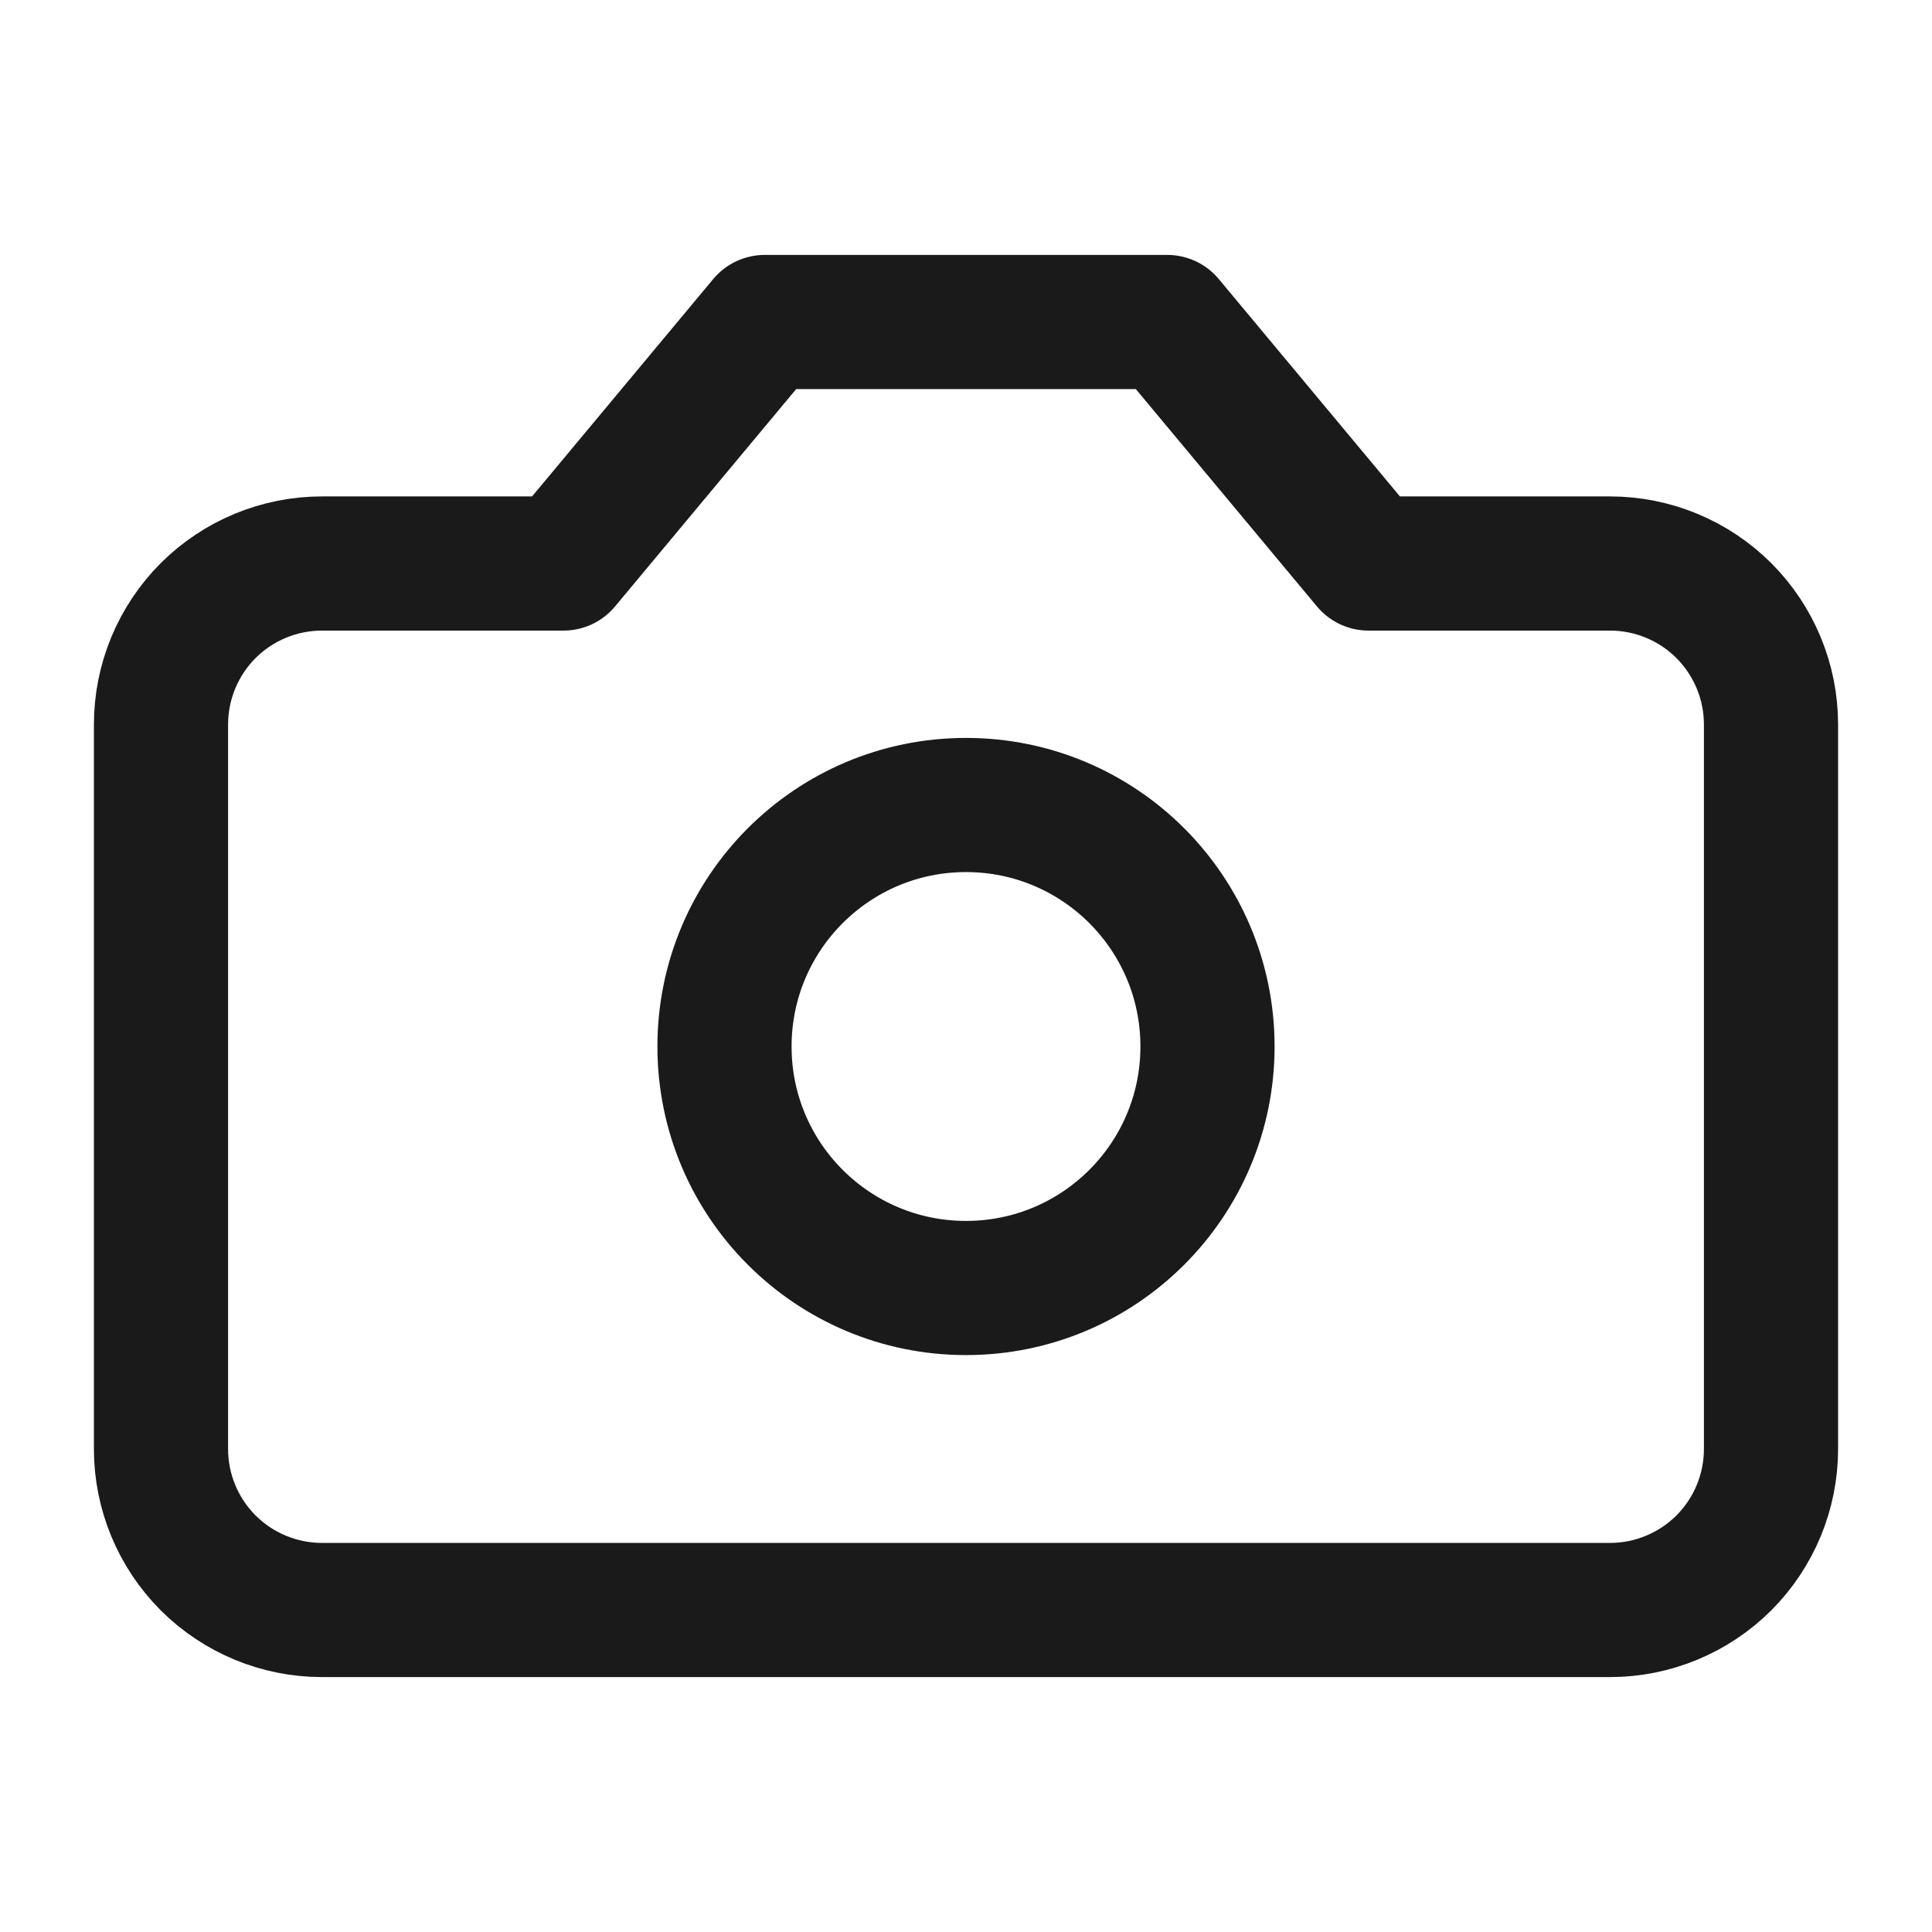
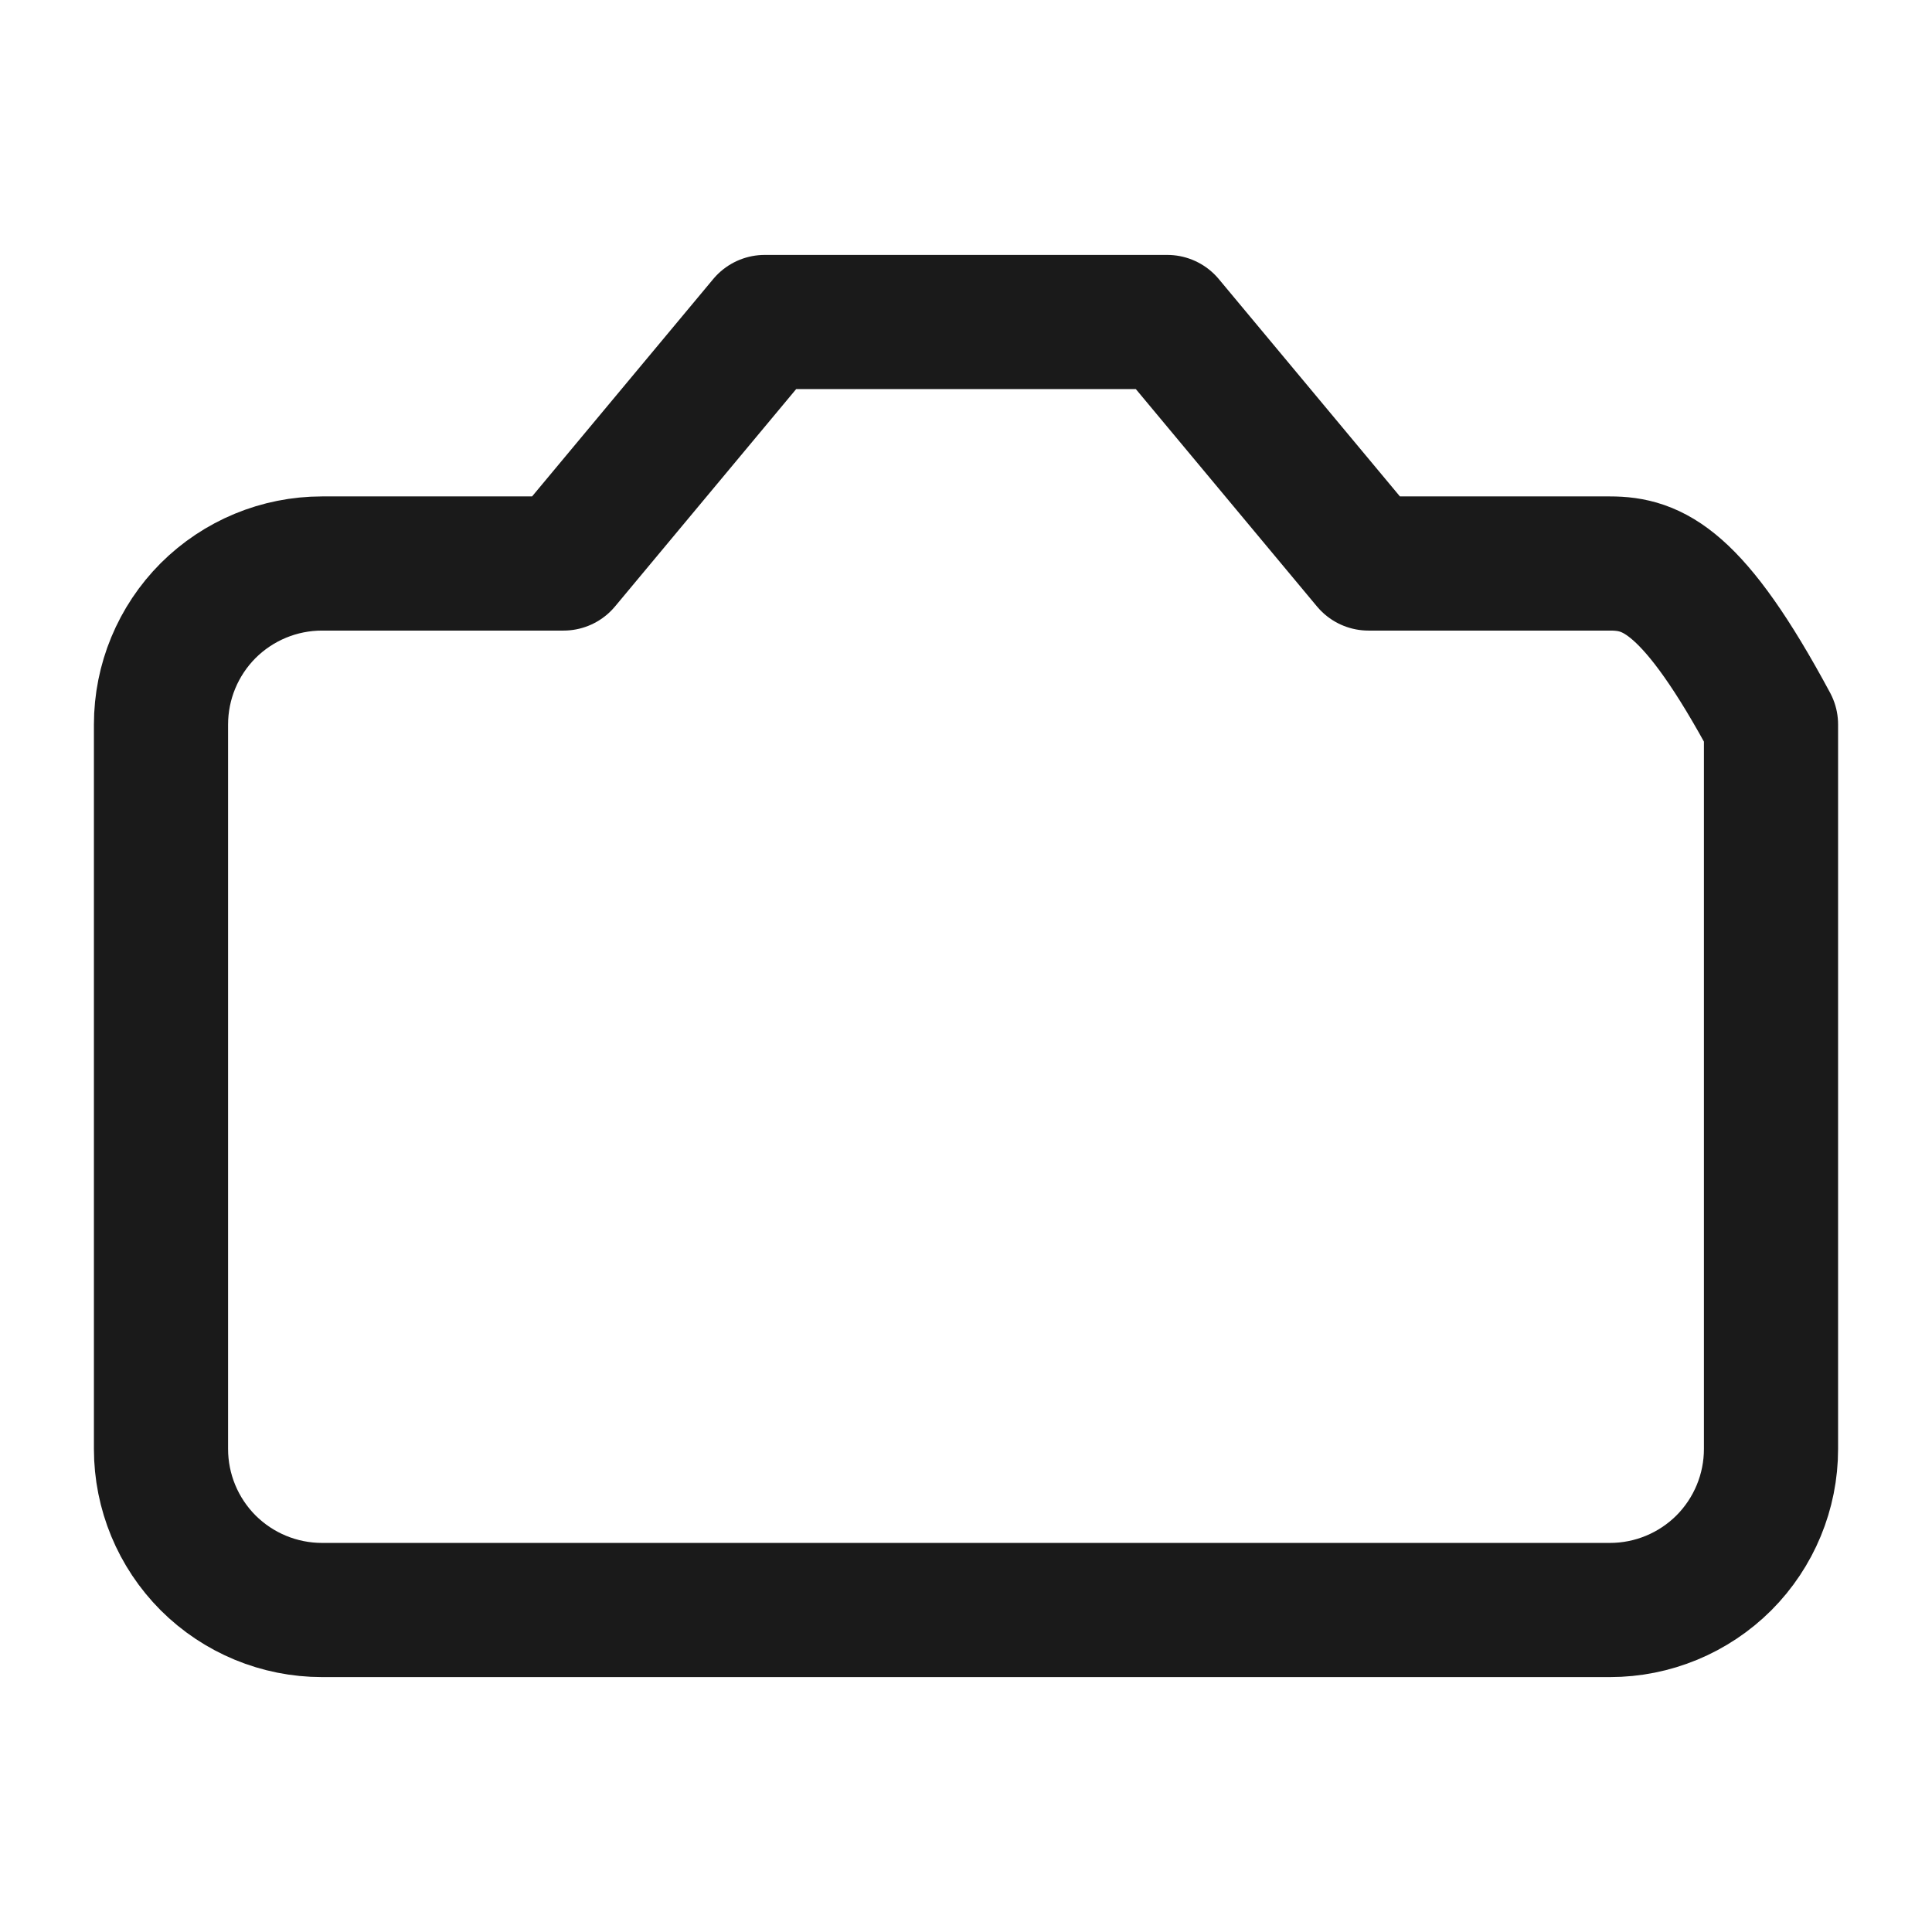
<svg xmlns="http://www.w3.org/2000/svg" width="18" height="18" viewBox="0 0 18 18" fill="none">
-   <path d="M10.875 3H7.125L5.25 5.25H3C2.602 5.25 2.221 5.408 1.939 5.689C1.658 5.971 1.5 6.352 1.5 6.75V13.5C1.5 13.898 1.658 14.279 1.939 14.561C2.221 14.842 2.602 15 3 15H15C15.398 15 15.779 14.842 16.061 14.561C16.342 14.279 16.5 13.898 16.5 13.5V6.75C16.5 6.352 16.342 5.971 16.061 5.689C15.779 5.408 15.398 5.25 15 5.25H12.75L10.875 3Z" stroke="#1A1A1A" stroke-width="1.25" stroke-linecap="round" stroke-linejoin="round" />
-   <path d="M9 12C10.243 12 11.25 10.993 11.25 9.75C11.25 8.507 10.243 7.5 9 7.5C7.757 7.5 6.75 8.507 6.75 9.75C6.75 10.993 7.757 12 9 12Z" stroke="#1A1A1A" stroke-width="1.25" stroke-linecap="round" stroke-linejoin="round" />
+   <path d="M10.875 3H7.125L5.25 5.25H3C2.602 5.25 2.221 5.408 1.939 5.689C1.658 5.971 1.5 6.352 1.5 6.75V13.5C1.5 13.898 1.658 14.279 1.939 14.561C2.221 14.842 2.602 15 3 15H15C15.398 15 15.779 14.842 16.061 14.561C16.342 14.279 16.5 13.898 16.5 13.5V6.75C15.779 5.408 15.398 5.25 15 5.25H12.75L10.875 3Z" stroke="#1A1A1A" stroke-width="1.25" stroke-linecap="round" stroke-linejoin="round" />
</svg>